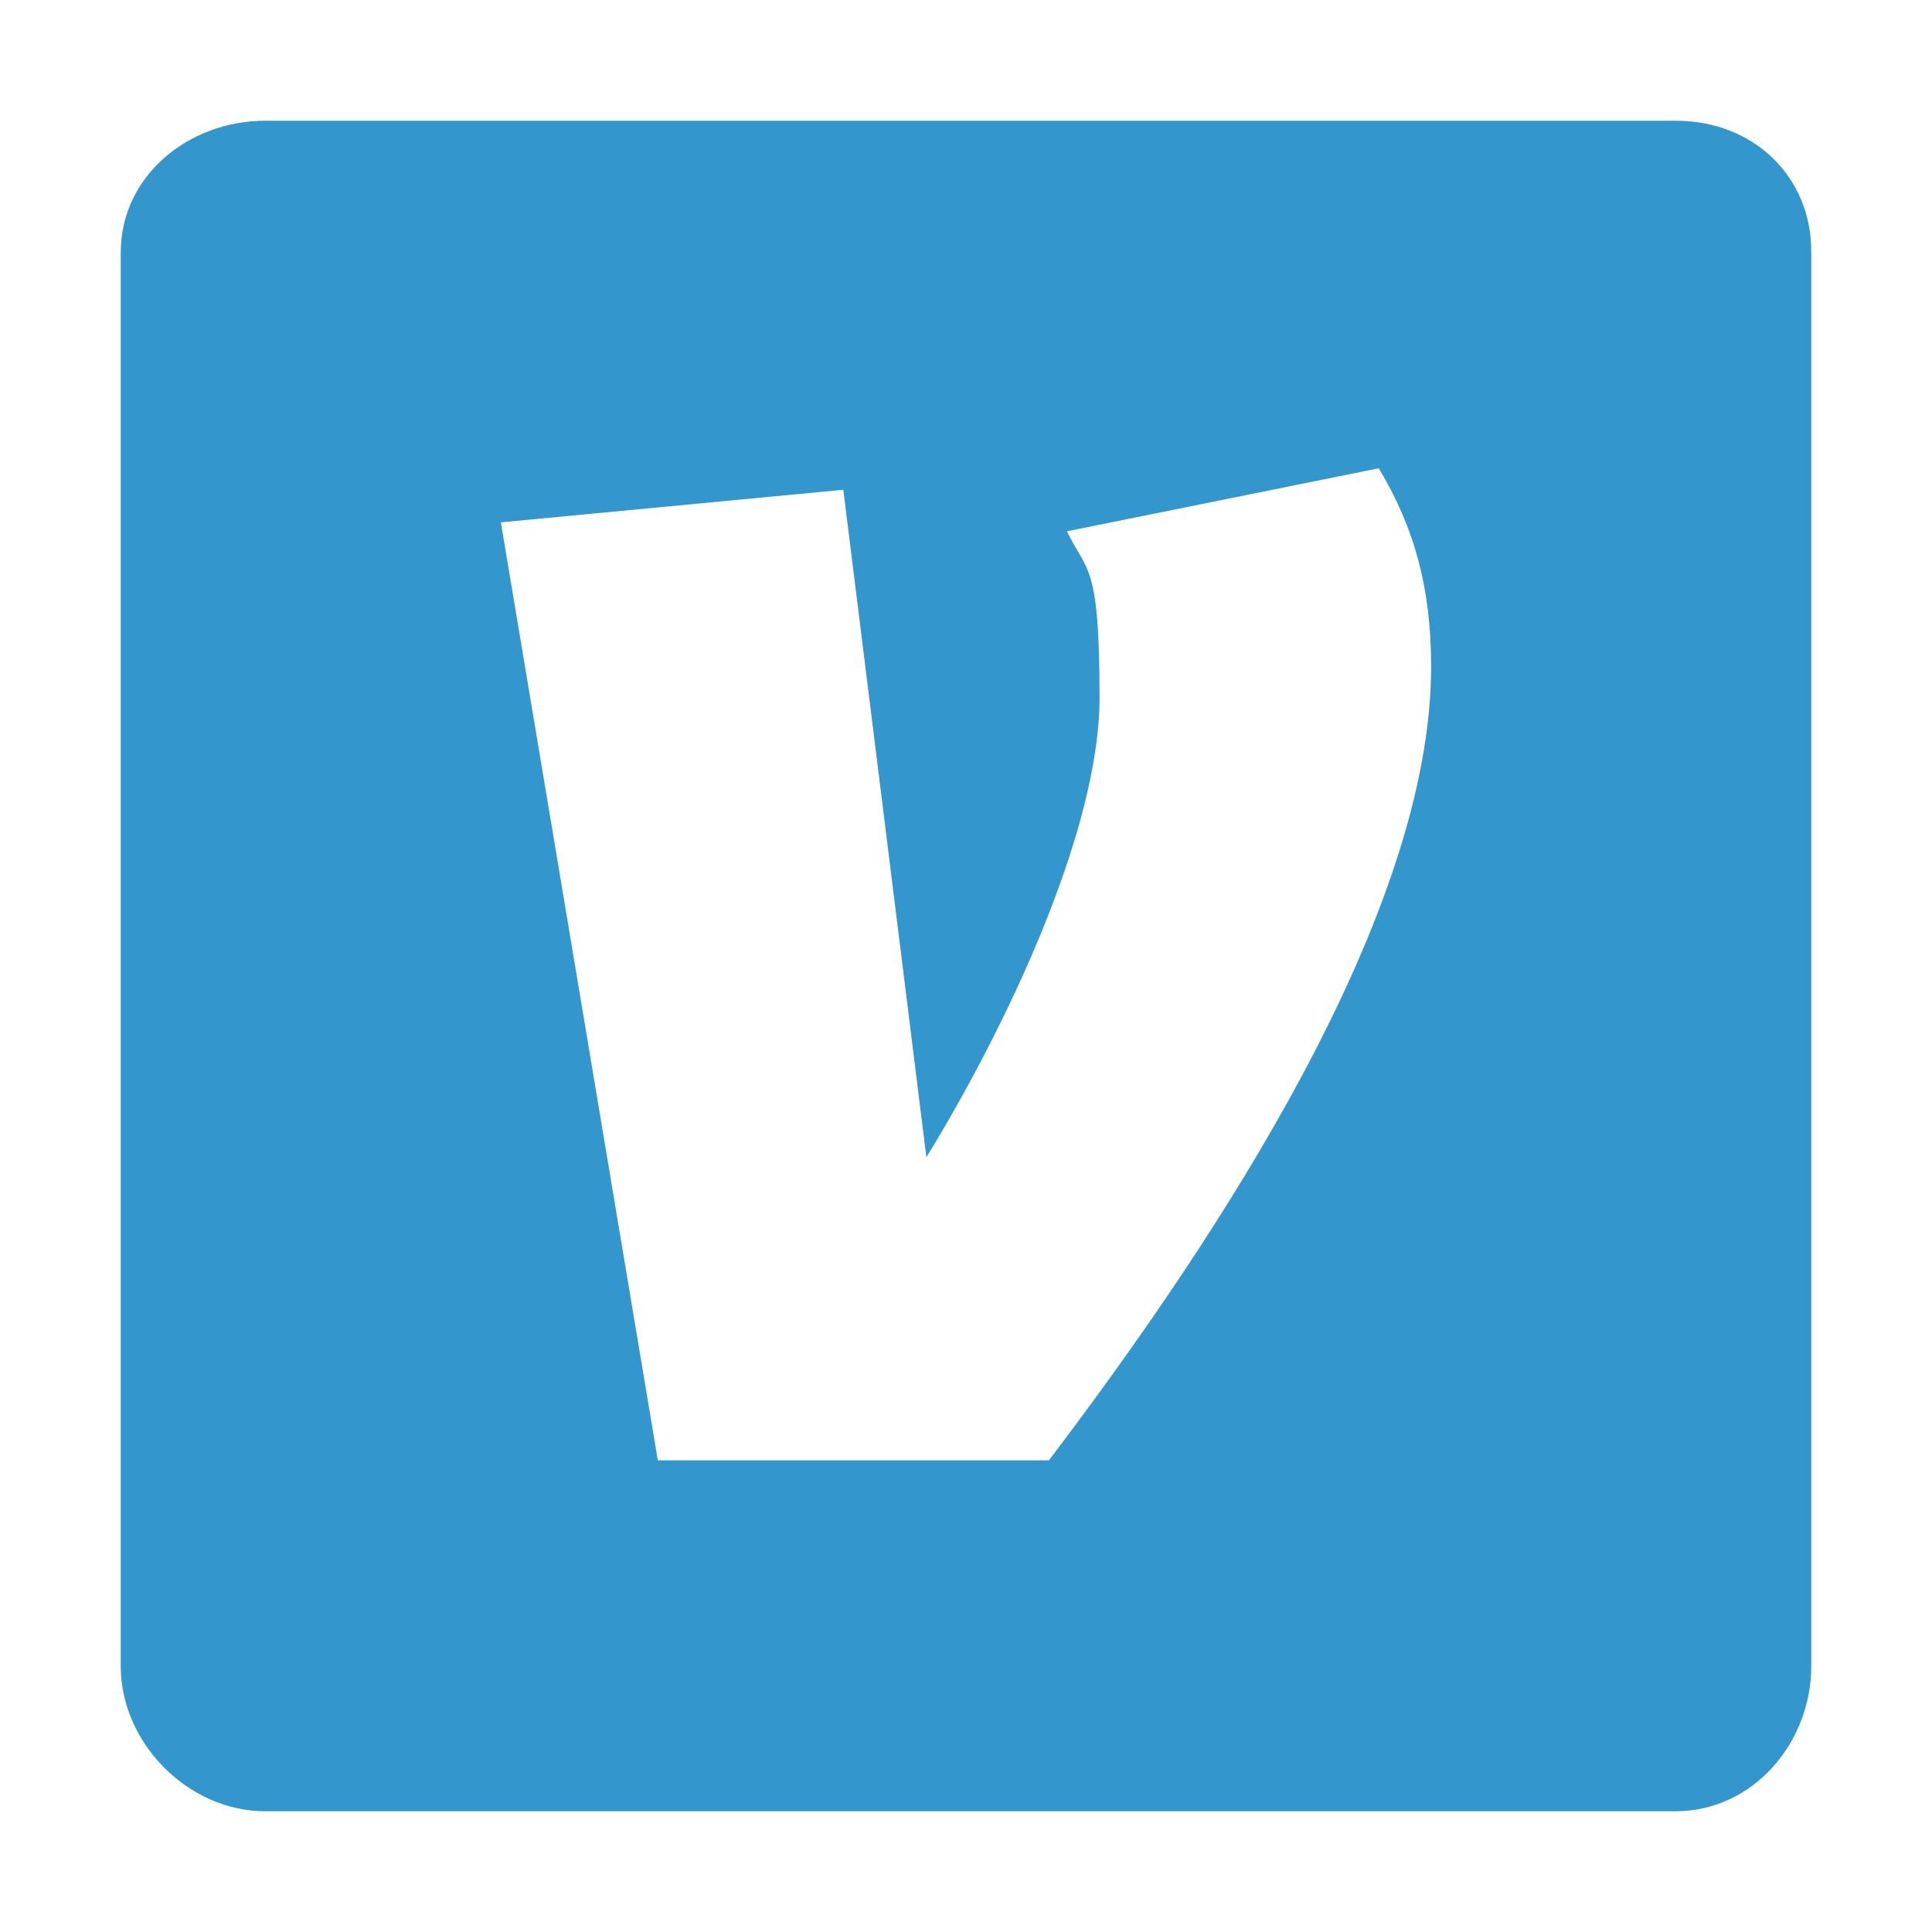
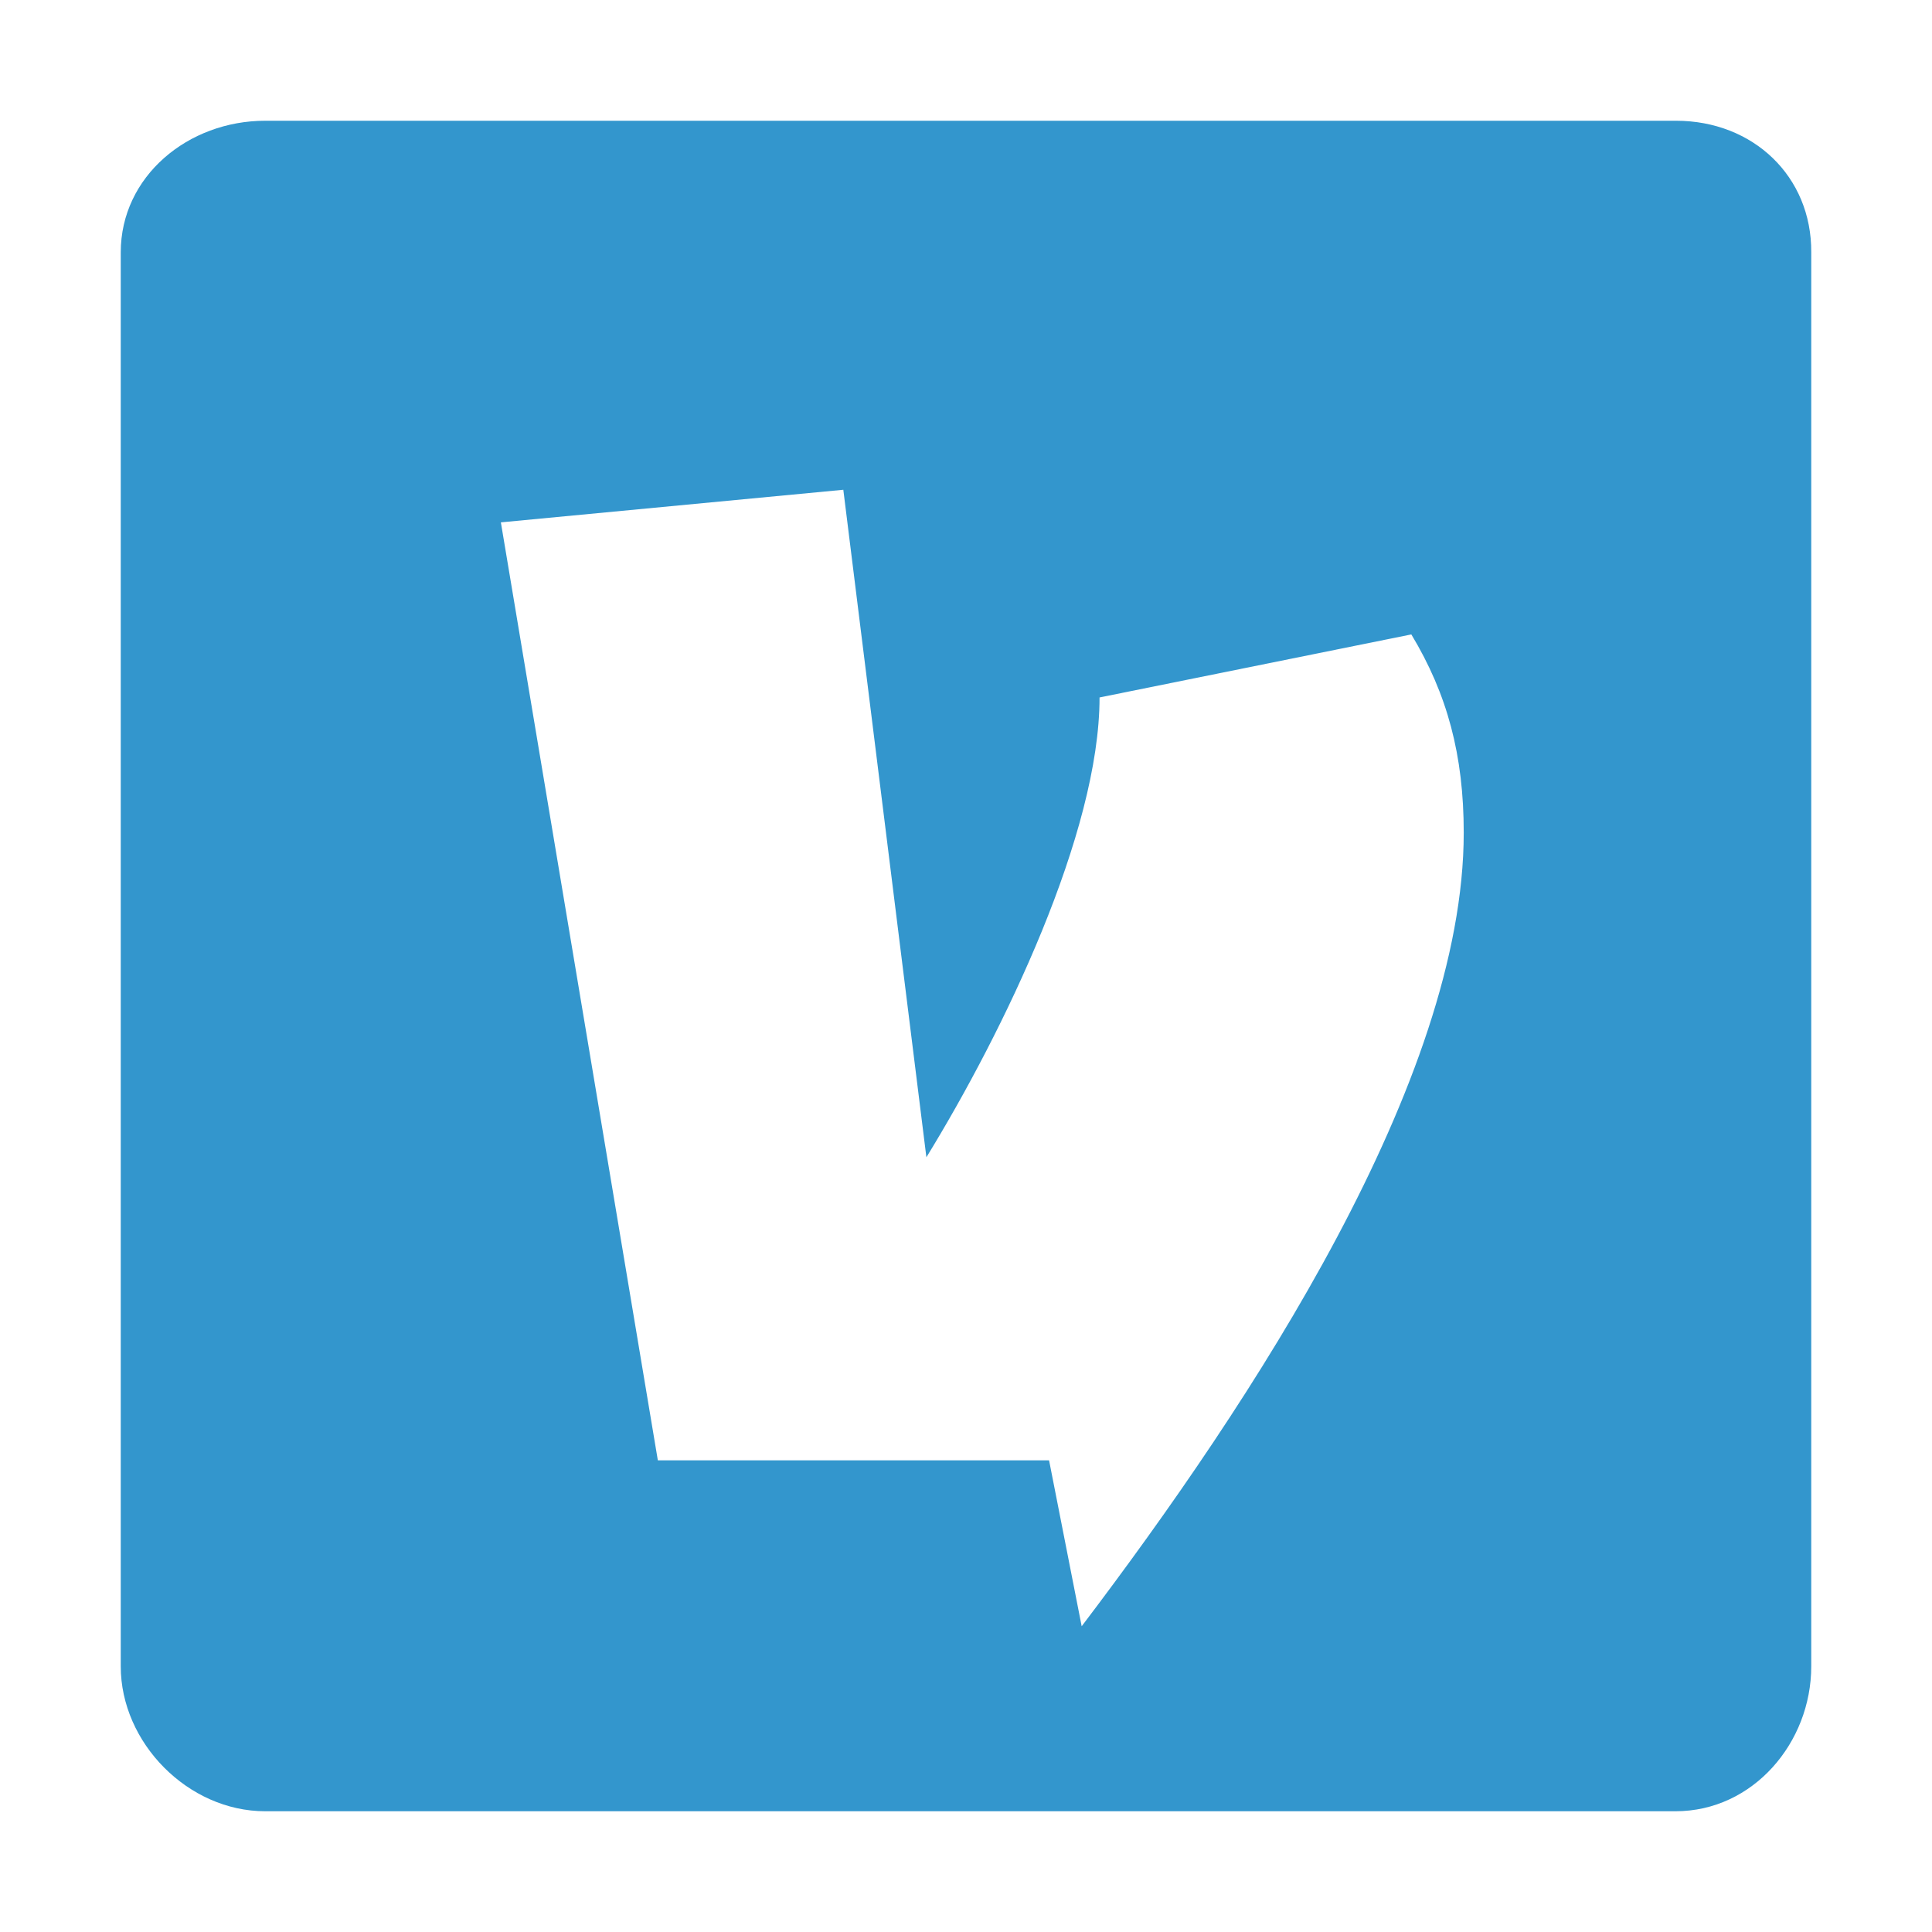
<svg xmlns="http://www.w3.org/2000/svg" viewBox="0 0 800 800">
  <defs>
    <style>      .cls-1 {        fill: #3396cd;      }    </style>
  </defs>
  <g>
    <g id="Layer_1">
-       <path class="cls-1" d="M694,50H109.8c-31.9,0-59.8,23-59.8,54.5v585.5c0,31.7,27.9,60,59.8,60h584c32.1,0,56.2-28.4,56.2-60V104.5c.2-31.5-24.1-54.5-56-54.5ZM434.4,604.7h-162l-65-388.4,141.8-13.5,34.4,276.4c32.1-52.3,71.7-134.4,71.7-190.4s-5.2-51.6-13.5-68.8l129.1-26.1c14.9,24.7,21.7,50,21.7,82.1,0,102.3-87.4,235.3-158.2,328.6Z" />
+       <path class="cls-1" d="M694,50H109.8c-31.9,0-59.8,23-59.8,54.5v585.5c0,31.7,27.9,60,59.8,60h584c32.1,0,56.2-28.4,56.2-60V104.5c.2-31.5-24.1-54.5-56-54.5ZM434.4,604.7h-162l-65-388.4,141.8-13.5,34.4,276.4c32.1-52.3,71.7-134.4,71.7-190.4l129.1-26.1c14.9,24.7,21.7,50,21.7,82.1,0,102.3-87.4,235.3-158.2,328.6Z" />
    </g>
  </g>
</svg>